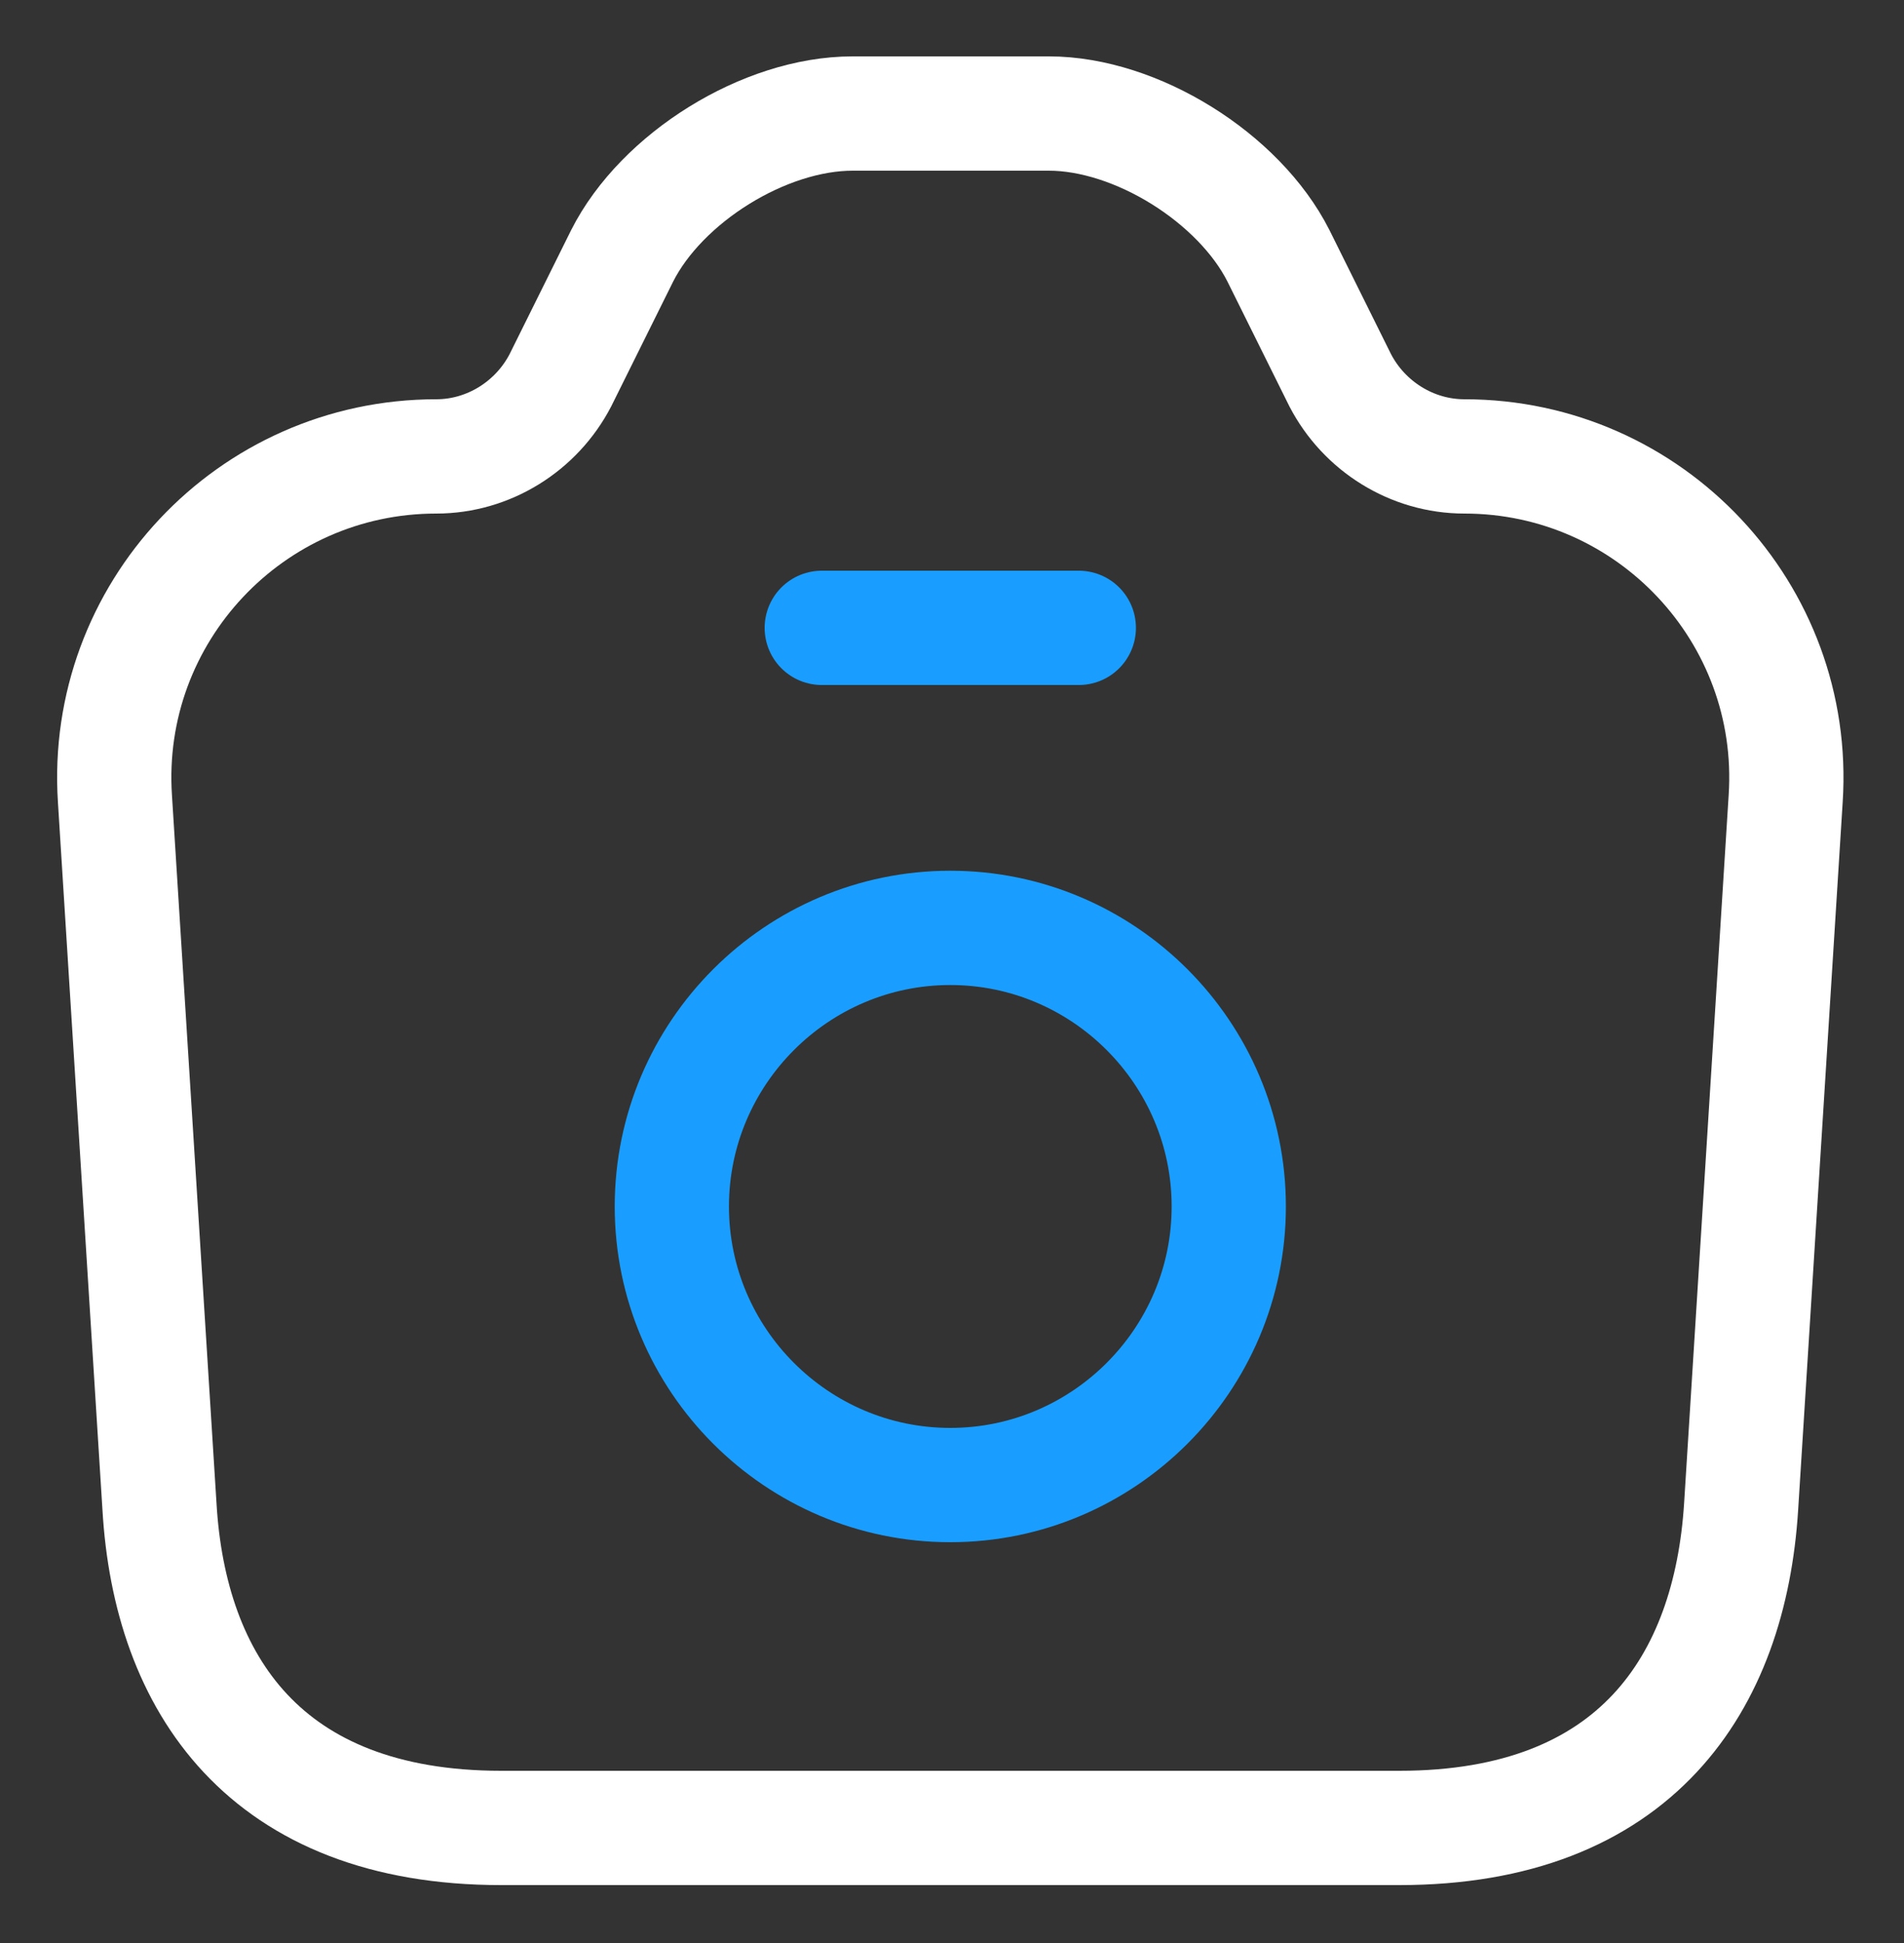
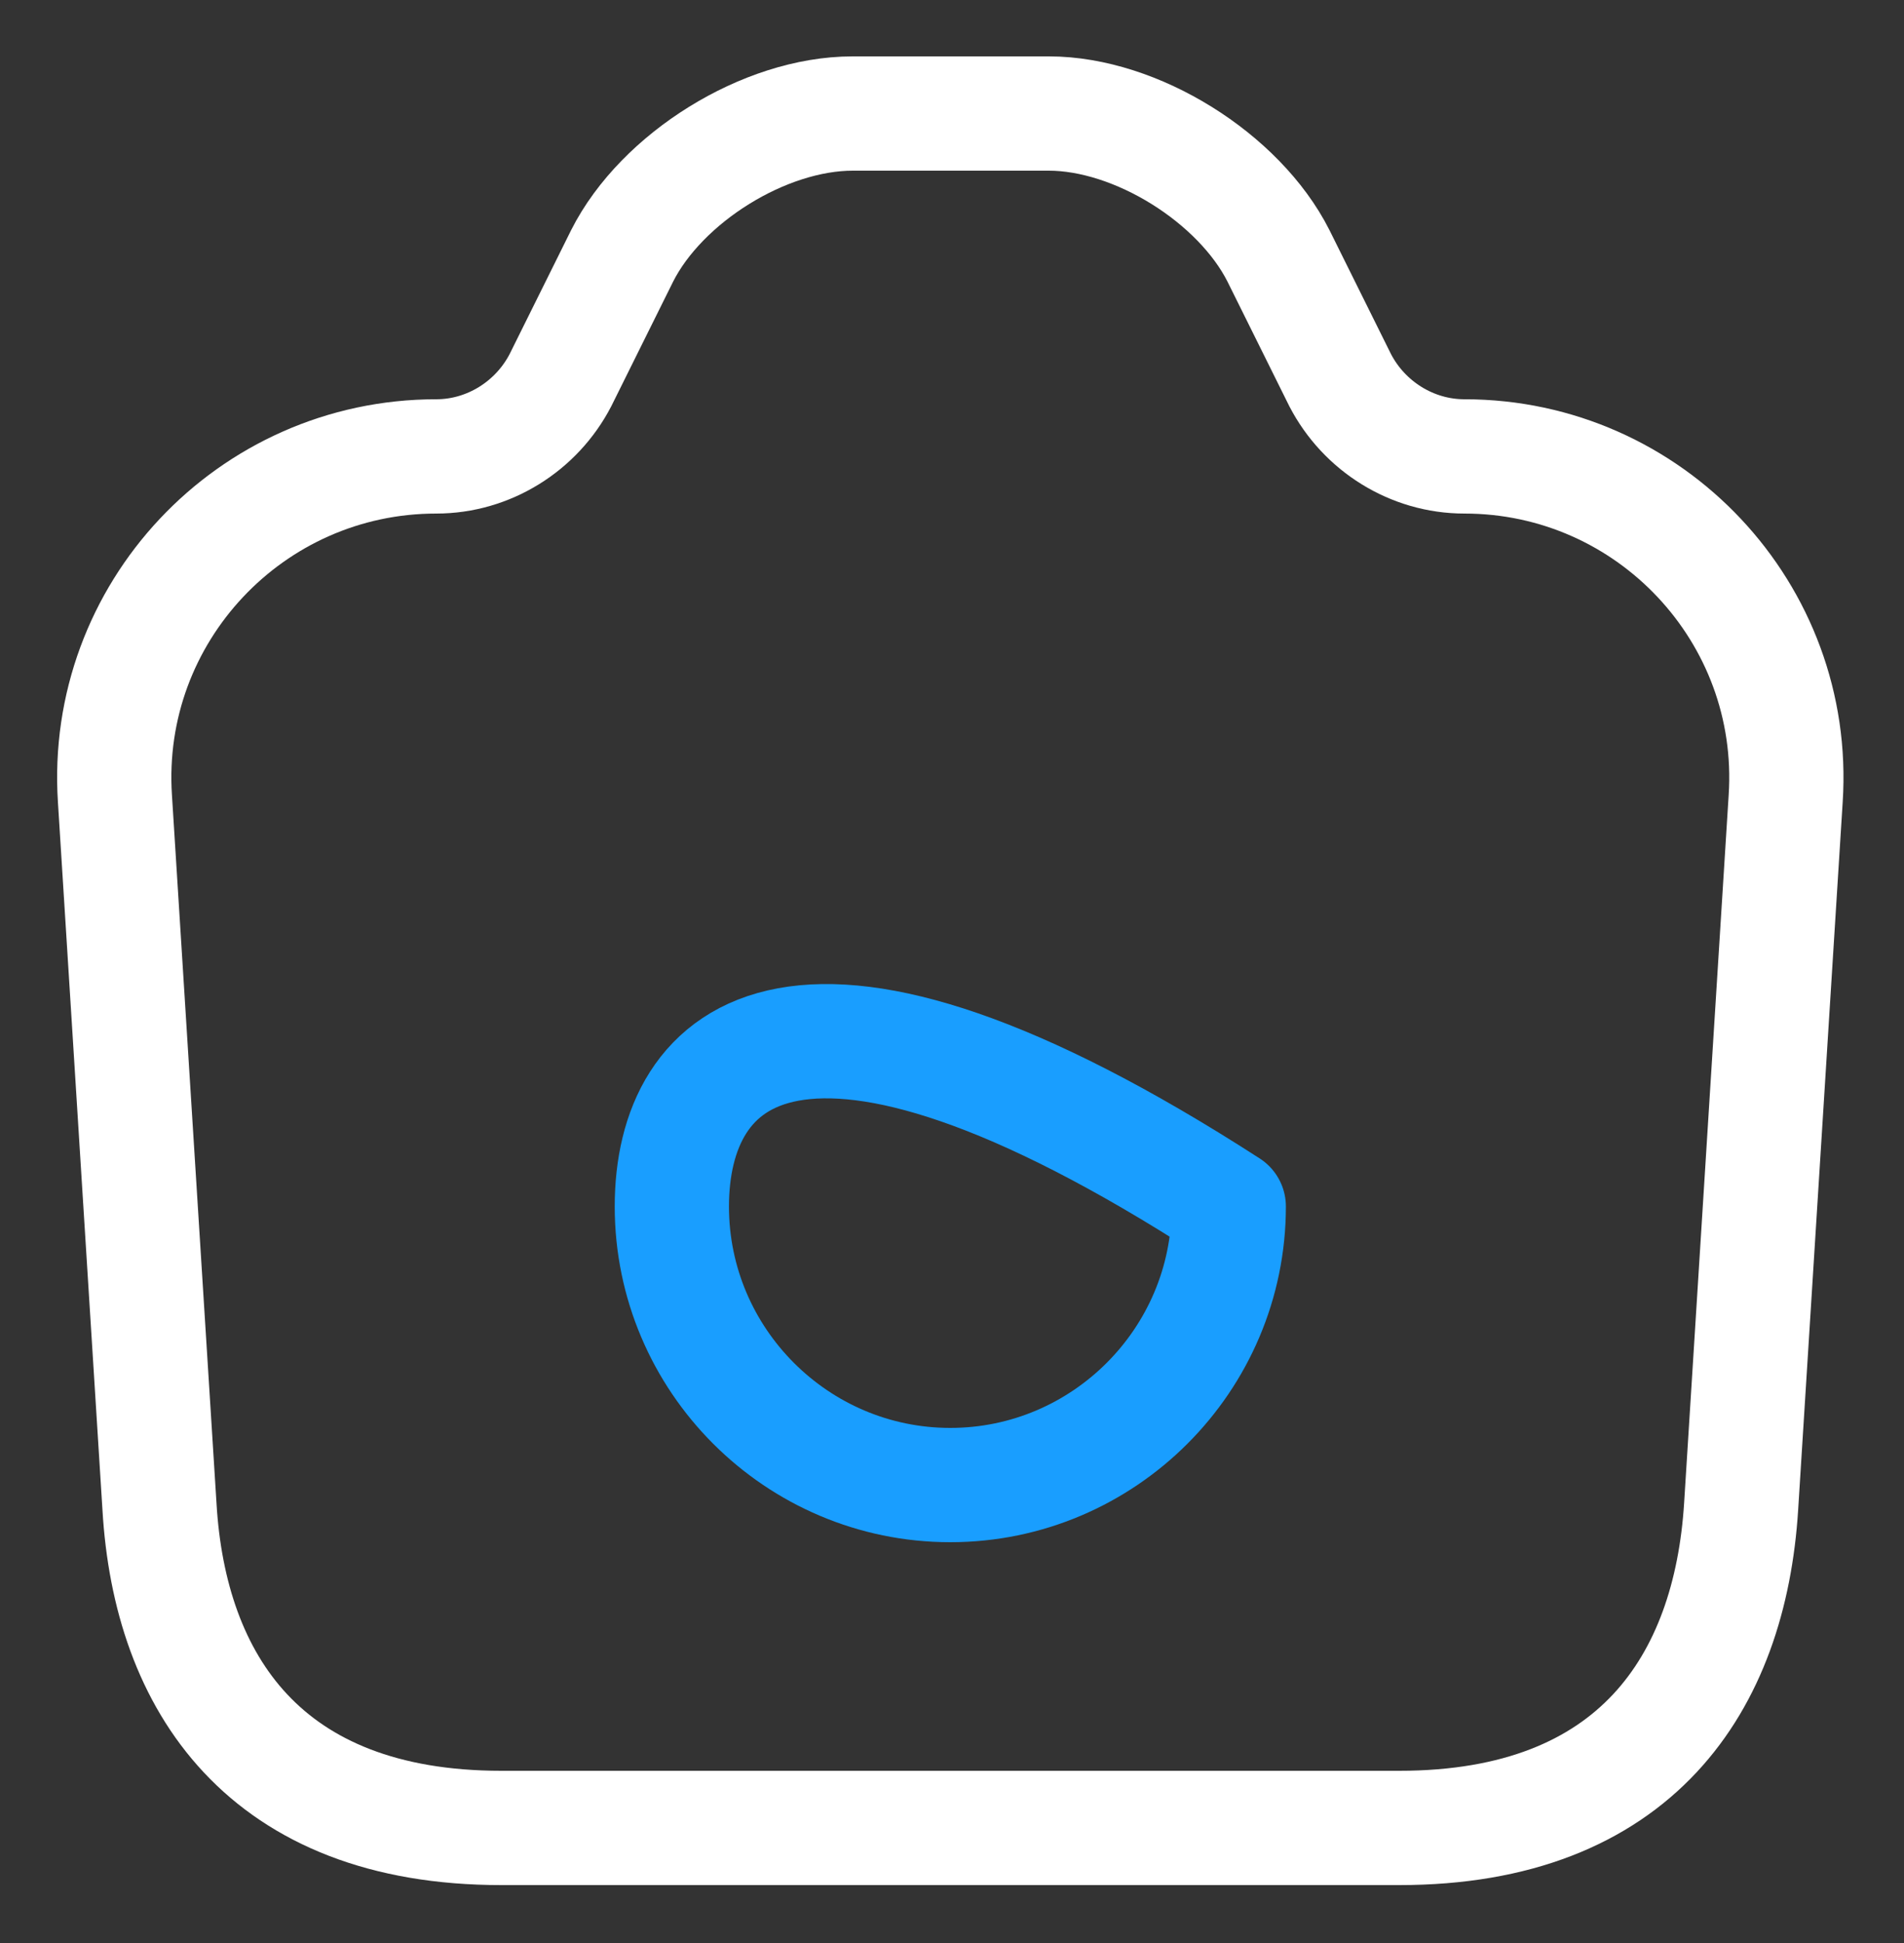
<svg xmlns="http://www.w3.org/2000/svg" width="50" height="51" viewBox="0 0 50 51" fill="none">
  <rect x="0" y="0" width="50" height="51" fill="#333333" stroke="none" />
  <path d="M13.165 47.98H36.745C42.956 47.98 45.431 44.178 45.723 39.543L46.893 20.958C47.208 16.098 43.338 11.98 38.456 11.98C37.083 11.98 35.823 11.193 35.193 9.978L33.573 6.715C32.538 4.668 29.838 2.98 27.543 2.98H22.39C20.073 2.98 17.373 4.668 16.338 6.715L14.718 9.978C14.088 11.193 12.828 11.98 11.456 11.98C6.573 11.98 2.703 16.098 3.018 20.958L4.188 39.543C4.458 44.178 6.955 47.98 13.165 47.98Z" stroke="white" stroke-width="3" stroke-linecap="round" stroke-linejoin="round" />
-   <path d="M21.58 16.48H28.33" stroke="#199EFF" stroke-width="3" stroke-linecap="round" stroke-linejoin="round" />
-   <path d="M24.955 38.98C28.983 38.98 32.268 35.696 32.268 31.668C32.268 27.64 28.983 24.355 24.955 24.355C20.928 24.355 17.643 27.64 17.643 31.668C17.643 35.696 20.928 38.98 24.955 38.98Z" stroke="#199EFF" stroke-width="3" stroke-linecap="round" stroke-linejoin="round" />
+   <path d="M24.955 38.98C28.983 38.98 32.268 35.696 32.268 31.668C20.928 24.355 17.643 27.64 17.643 31.668C17.643 35.696 20.928 38.98 24.955 38.98Z" stroke="#199EFF" stroke-width="3" stroke-linecap="round" stroke-linejoin="round" />
</svg>